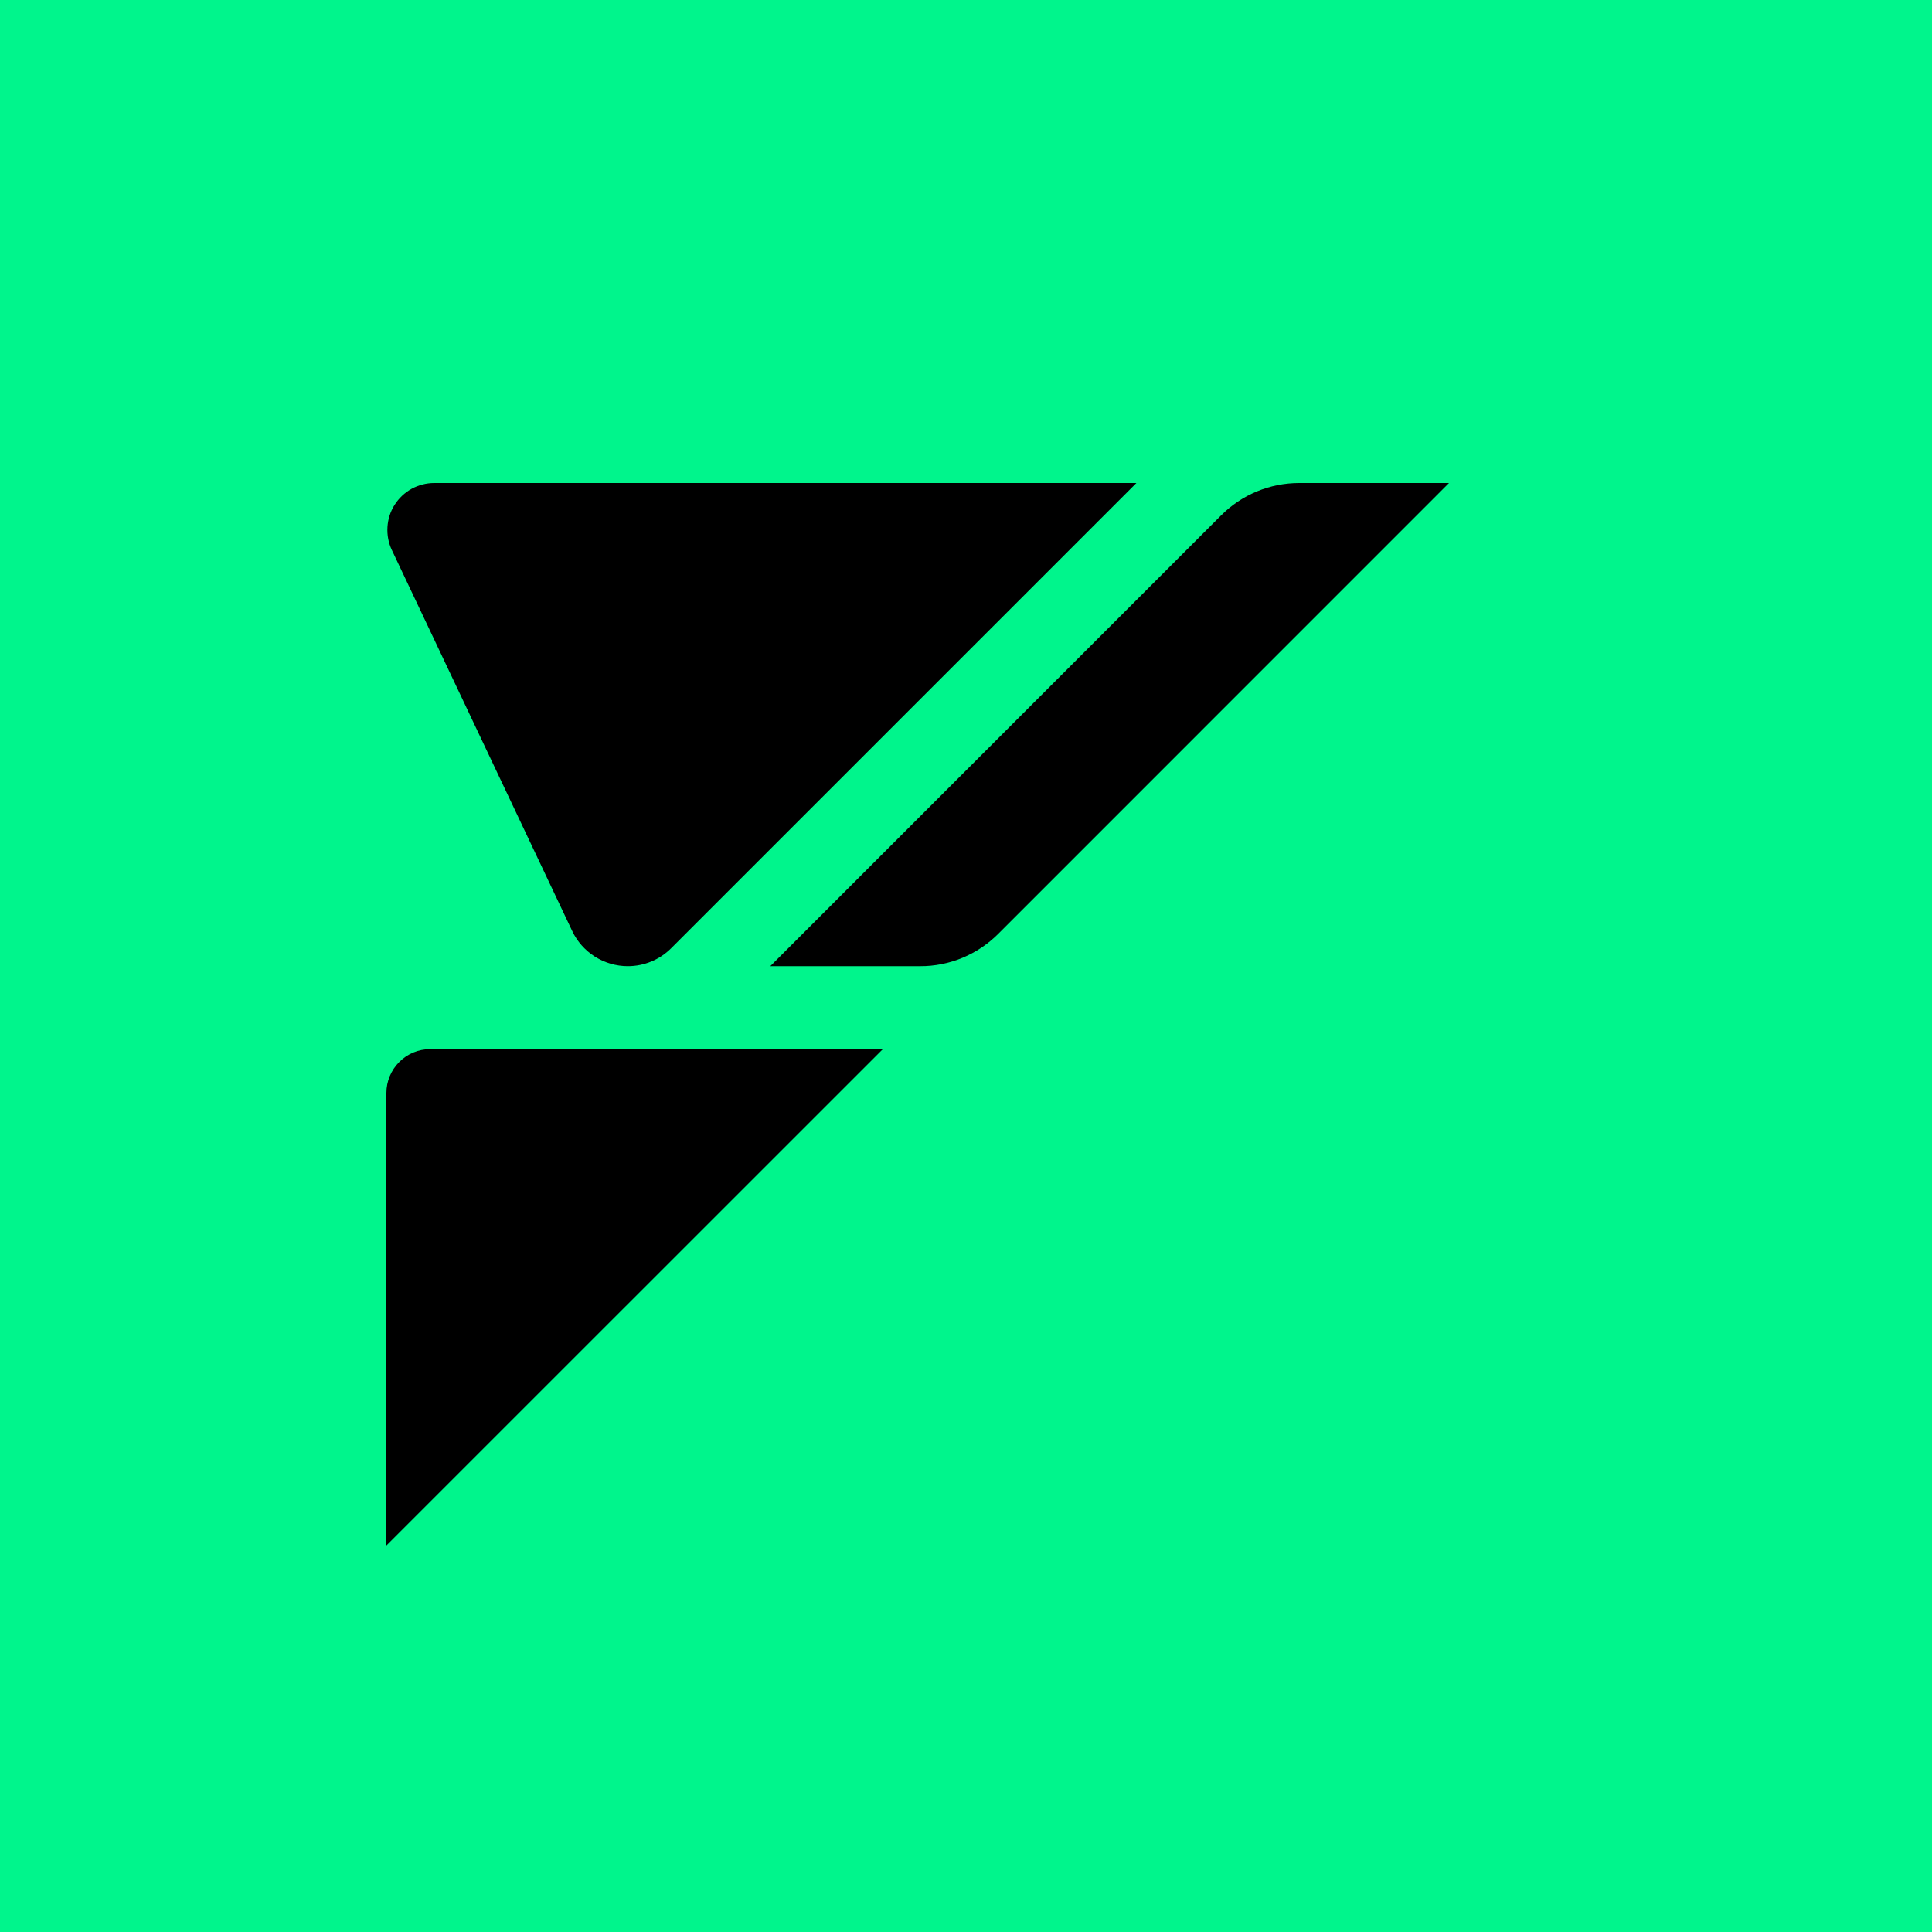
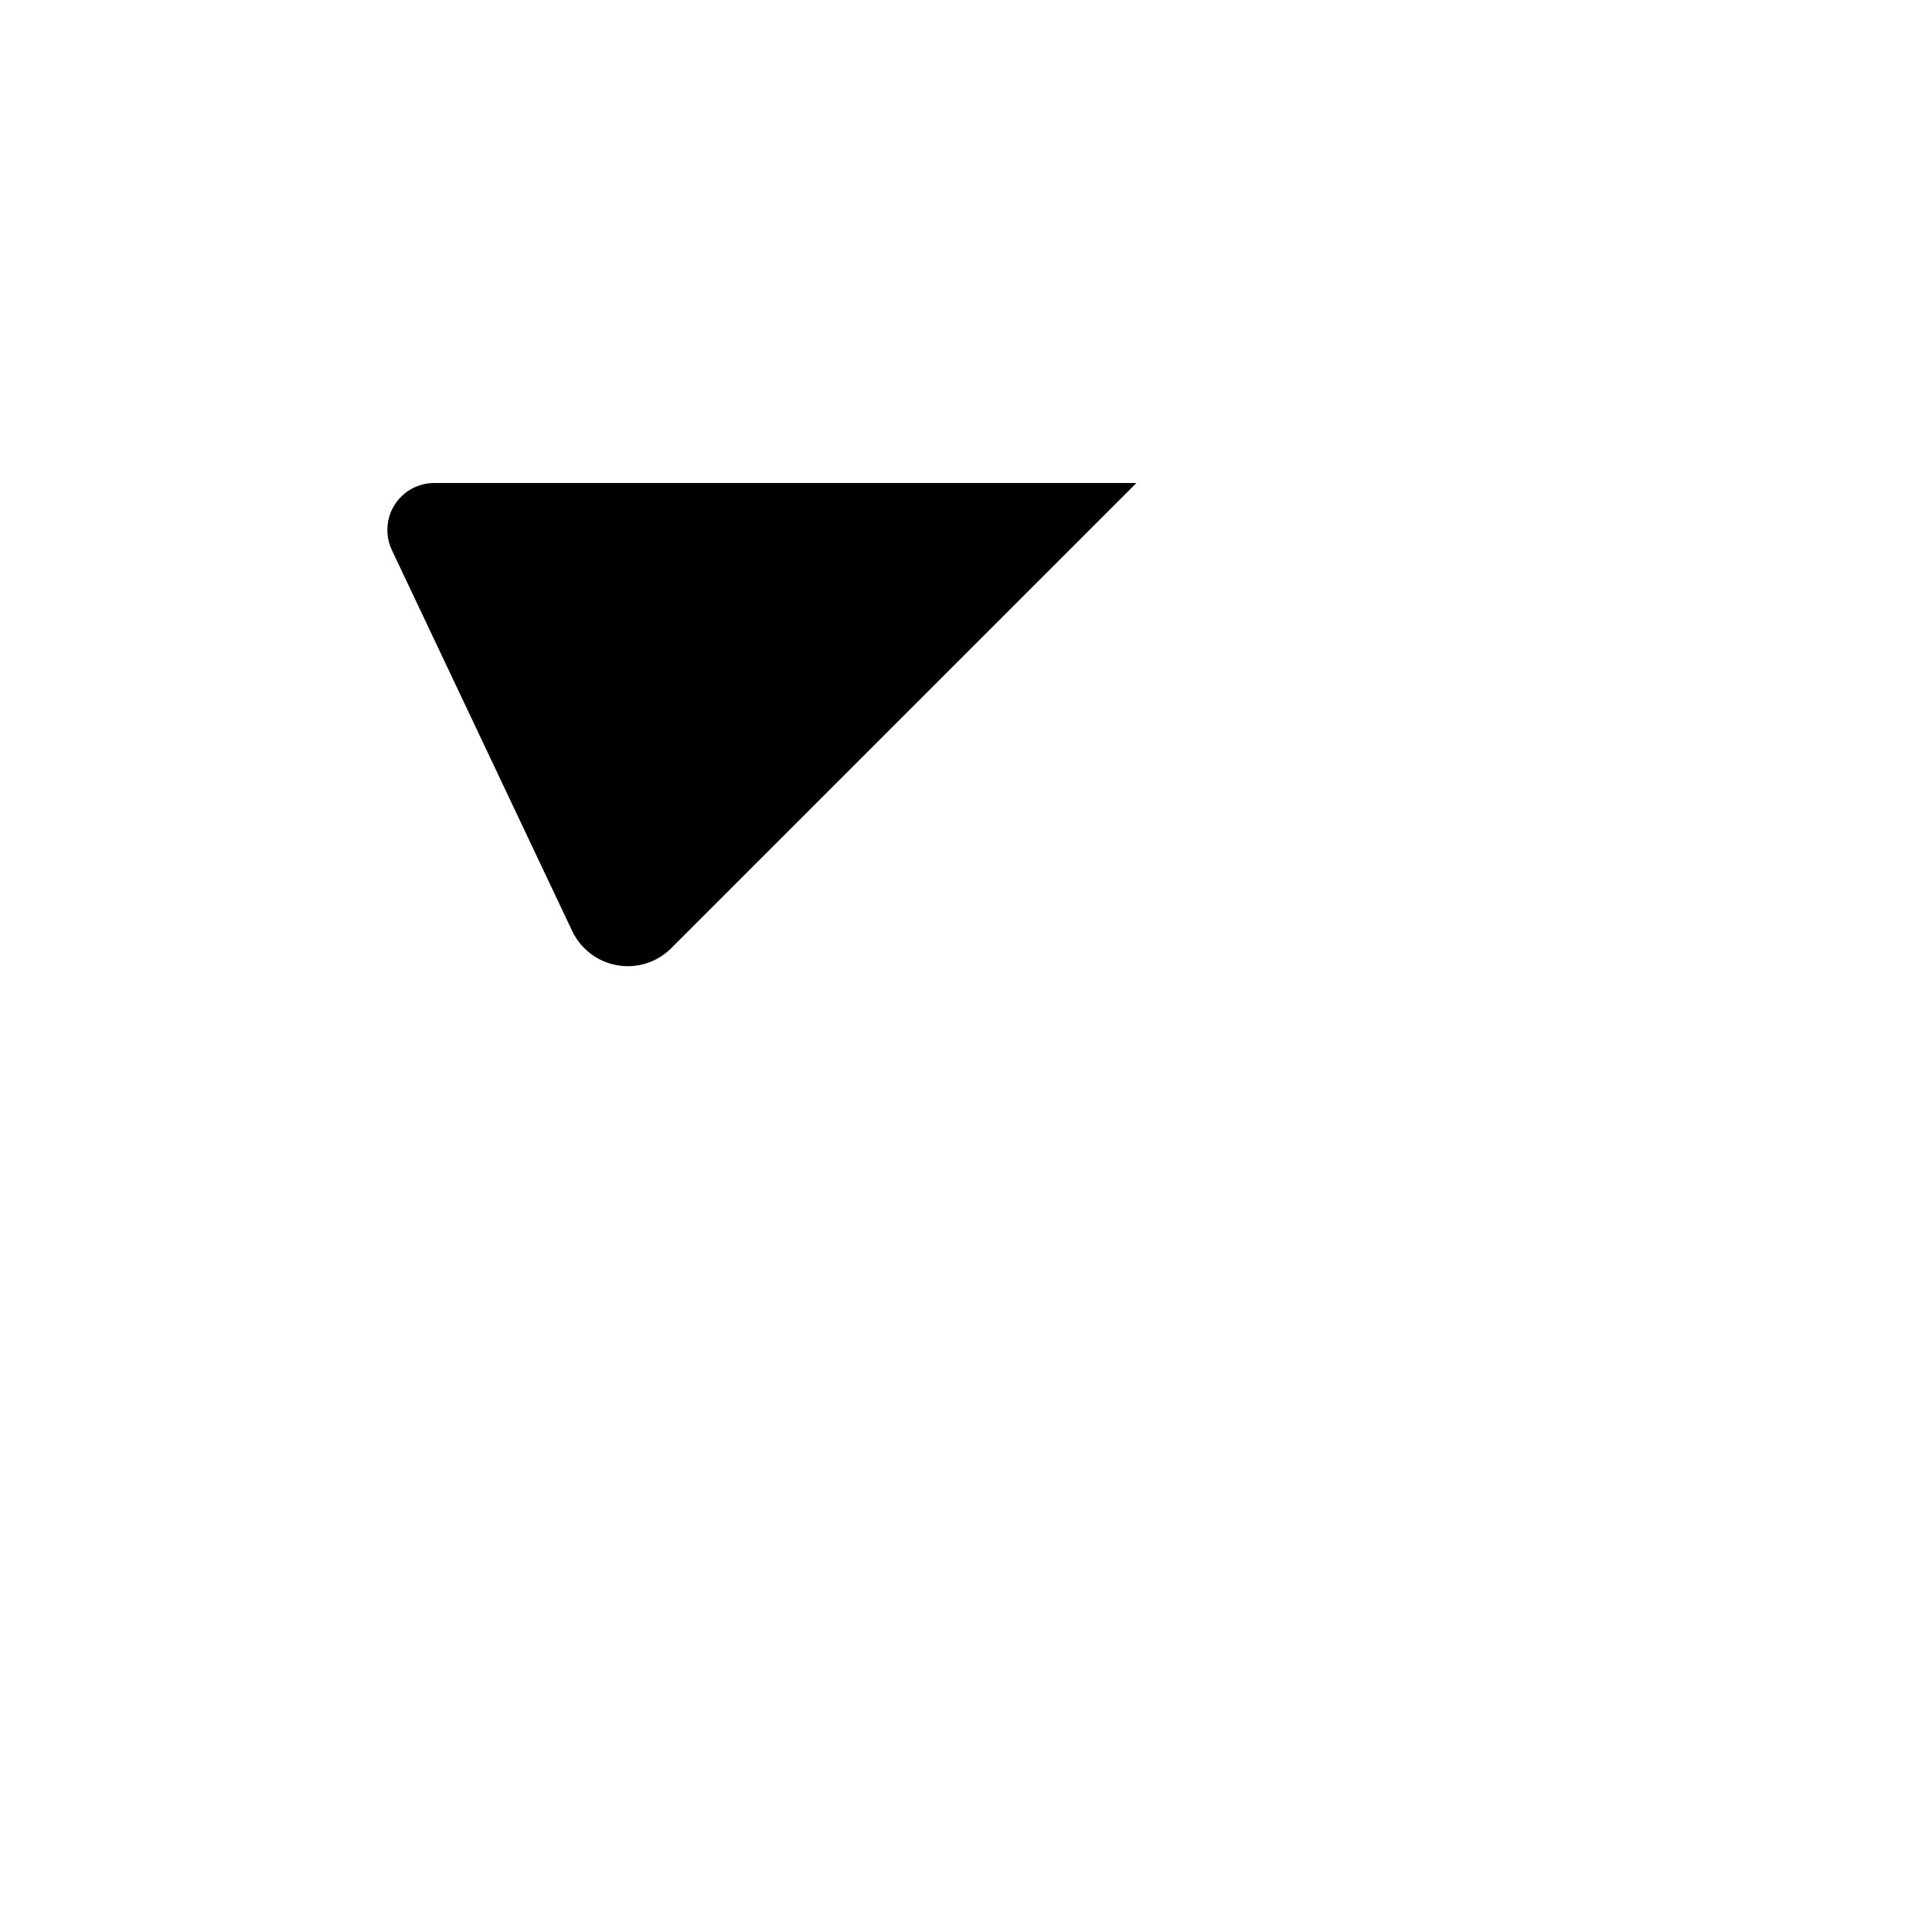
<svg xmlns="http://www.w3.org/2000/svg" width="20" height="20" viewBox="0 0 20 20" fill="none">
-   <rect width="20" height="20" fill="#00F58C" />
  <path d="M11.764 5L6.949 9.815C6.83 9.935 6.668 10.002 6.499 10.002C6.378 10.002 6.26 9.967 6.158 9.903C6.056 9.838 5.974 9.746 5.923 9.637L4.056 5.693C4.021 5.619 4.006 5.537 4.011 5.456C4.016 5.374 4.041 5.295 4.085 5.226C4.129 5.157 4.189 5.1 4.261 5.06C4.333 5.021 4.413 5 4.495 5H11.764Z" fill="black" />
-   <path d="M4 15.999V11.314C4 11.194 4.048 11.079 4.133 10.994C4.217 10.909 4.332 10.861 4.452 10.861H9.139L4 15.999Z" fill="black" />
-   <path d="M9.525 10.002H7.974L12.641 5.335C12.855 5.12 13.146 5 13.449 5H15L10.333 9.668C10.227 9.774 10.101 9.858 9.962 9.916C9.823 9.973 9.675 10.003 9.525 10.002Z" fill="black" />
</svg>